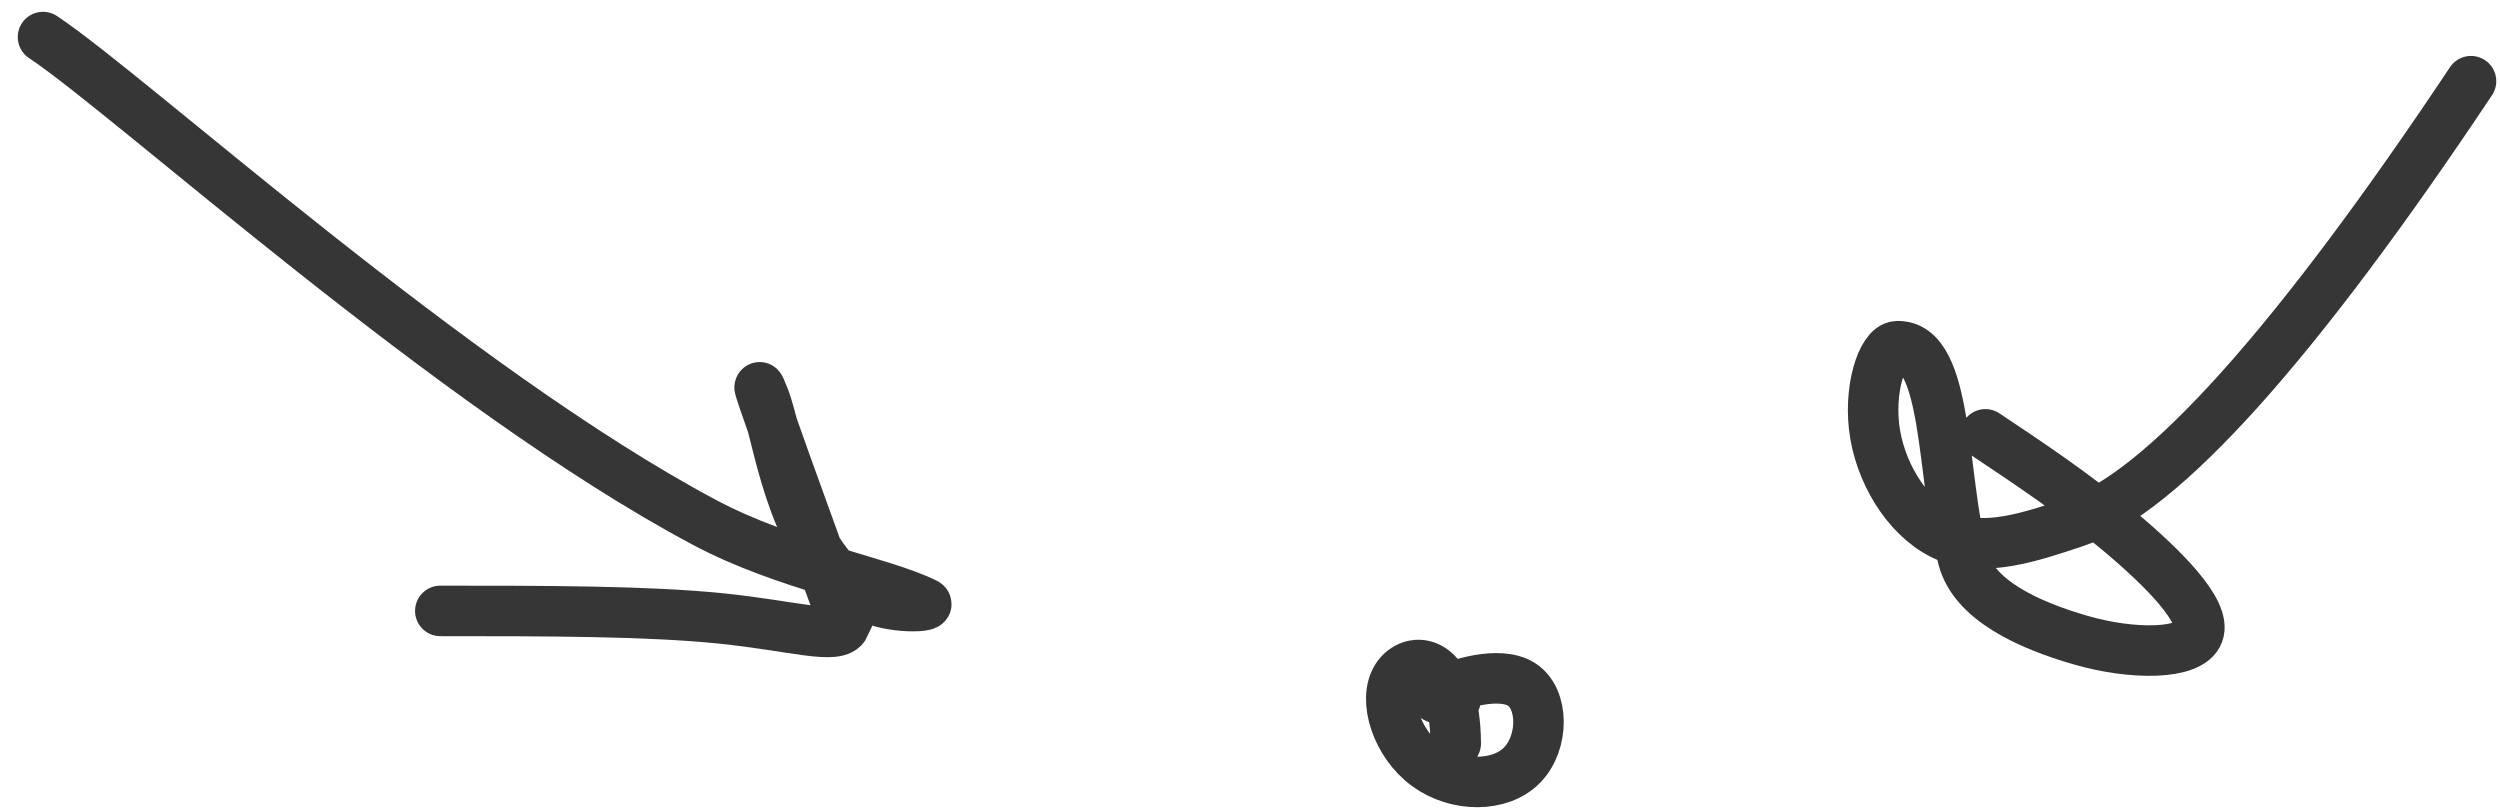
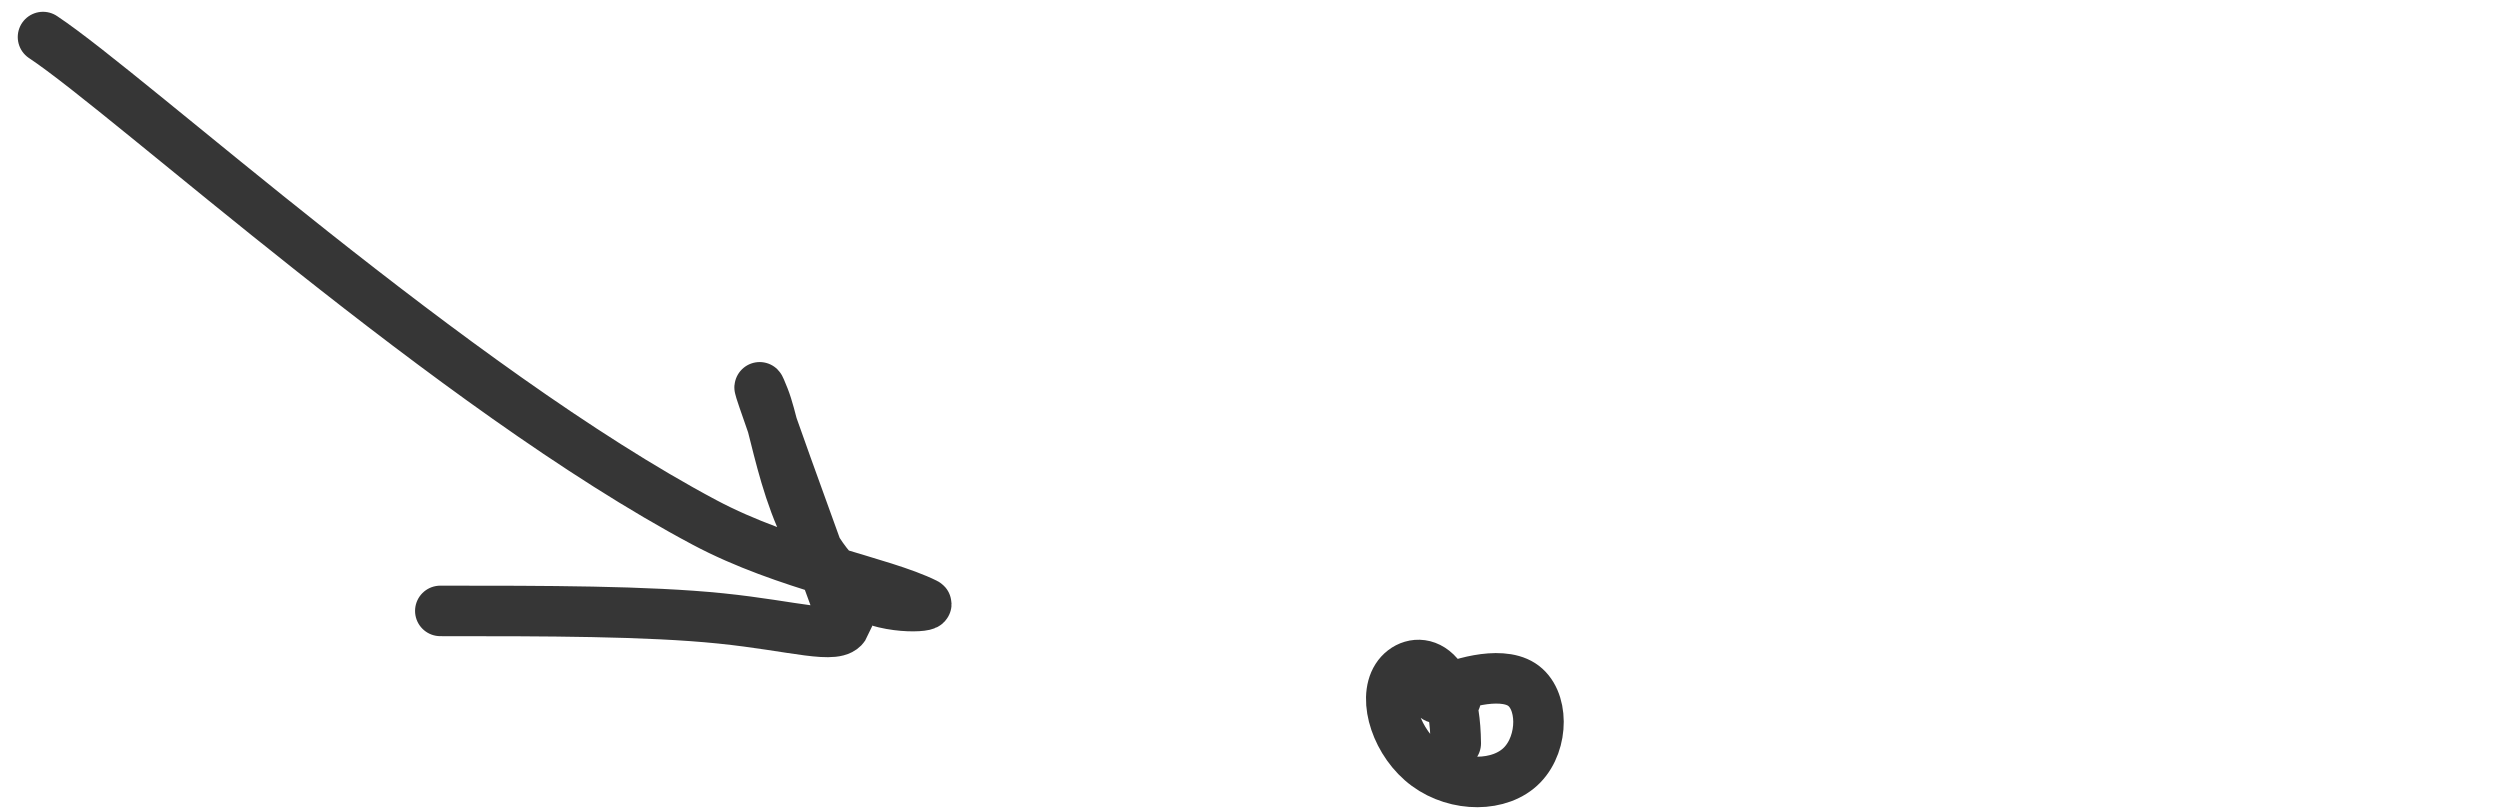
<svg xmlns="http://www.w3.org/2000/svg" width="99" height="32" viewBox="0 0 99 32" fill="none">
  <path d="M1.703 1.467C5.182 3.774 17.926 15.382 27.899 20.688C31.144 22.414 34.9 23.021 36.657 23.895C36.924 24.028 34.953 24.192 33.773 23.327C31.245 21.474 30.844 17.217 30.259 15.749C29.284 13.304 32.575 22.427 33.458 24.761C33.187 25.364 31.456 24.787 28.546 24.49C25.635 24.192 21.597 24.192 17.436 24.192" stroke="#363636" stroke-width="2" stroke-linecap="round" />
-   <path d="M97.852 3.215C90.929 13.599 85.632 19.525 82.145 20.687C80.388 21.273 78.657 21.85 77.189 21.282C75.72 20.714 74.567 18.983 74.26 17.226C73.955 15.469 74.531 13.739 75.117 13.712C77.178 13.62 76.874 18.93 77.739 22.13C78.184 23.775 80.335 24.752 82.381 25.346C84.426 25.941 86.734 25.941 87.057 25.075C87.38 24.21 85.65 22.479 83.893 21.011C82.136 19.542 80.405 18.389 78.622 17.2" stroke="#363636" stroke-width="2" stroke-linecap="round" />
  <path d="M57.648 27.689C57.071 27.689 56.494 27.689 57.062 27.4C57.631 27.112 59.361 26.535 60.253 27.103C61.144 27.671 61.144 29.402 60.279 30.293C59.414 31.185 57.683 31.185 56.503 30.319C55.323 29.454 54.746 27.723 55.314 26.832C55.882 25.94 57.613 25.94 57.648 29.437" stroke="#363636" stroke-width="2" stroke-linecap="round" />
</svg>